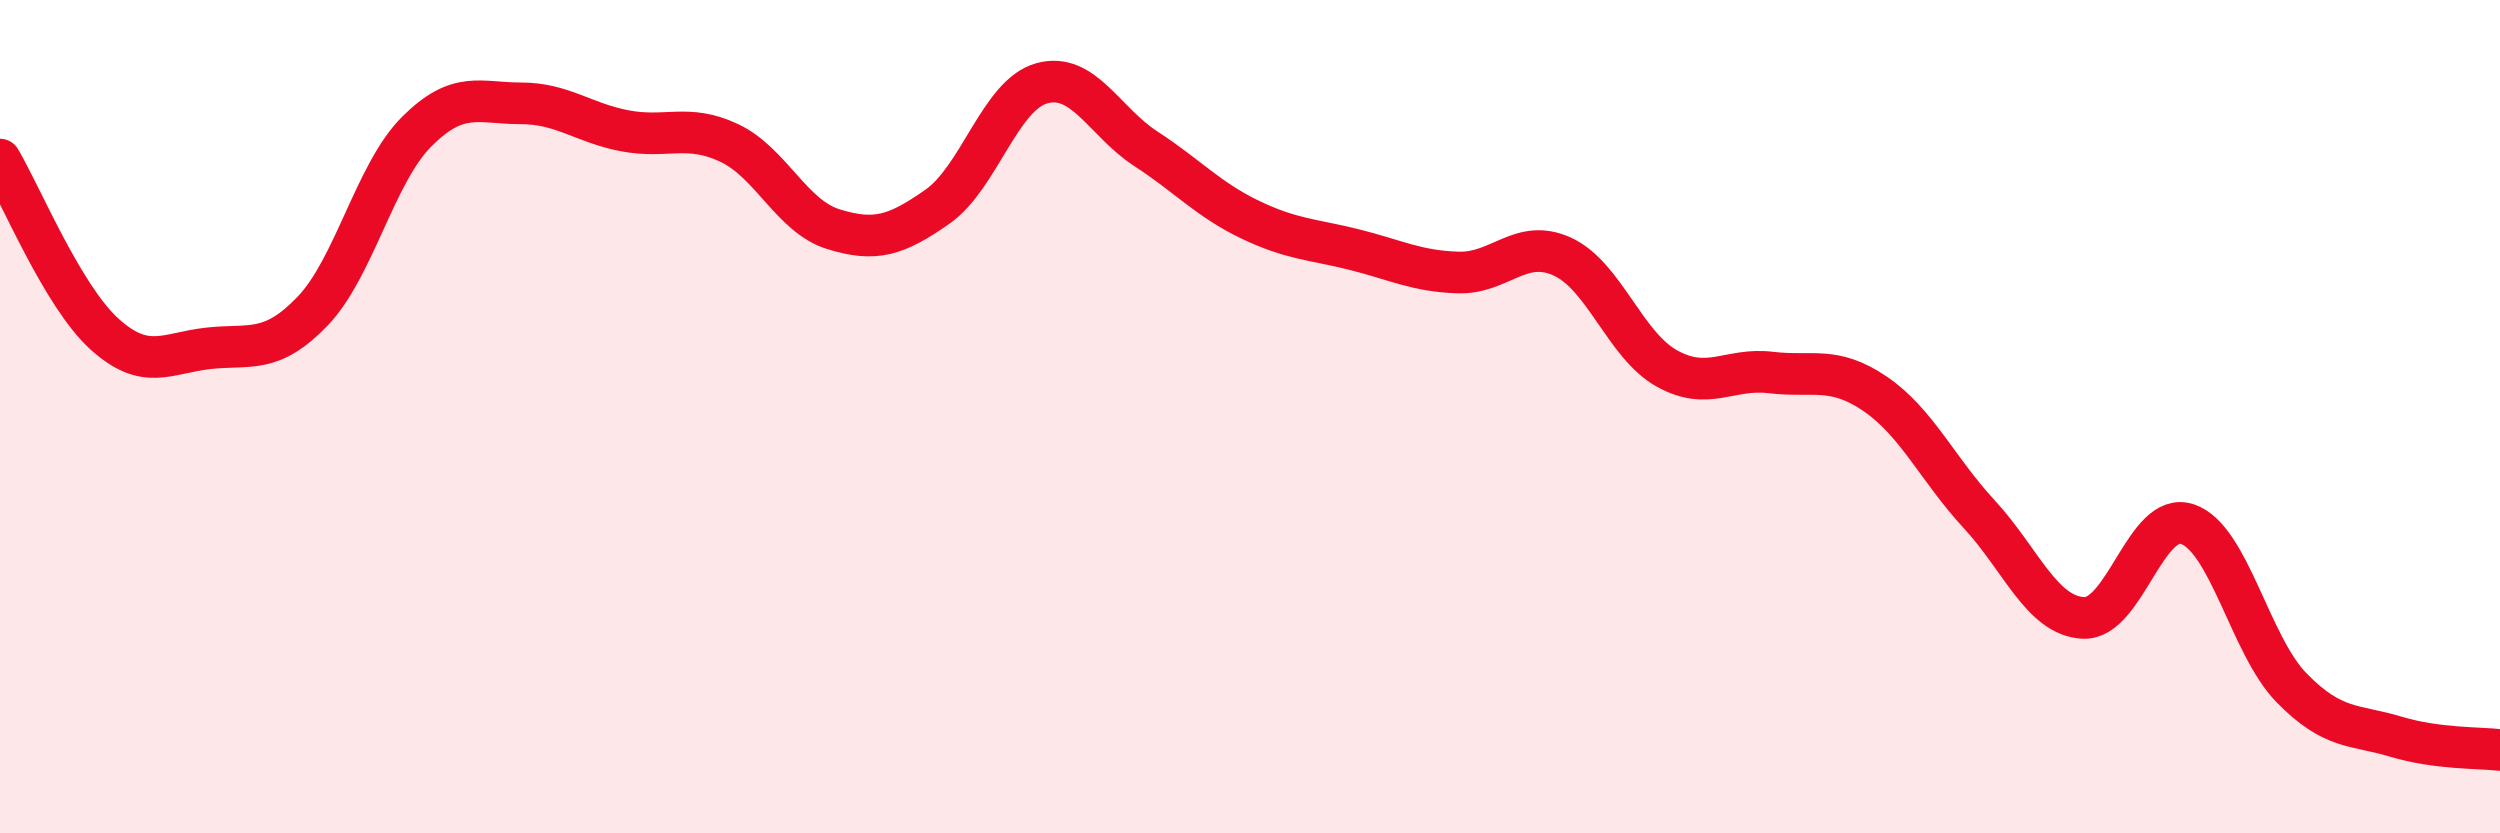
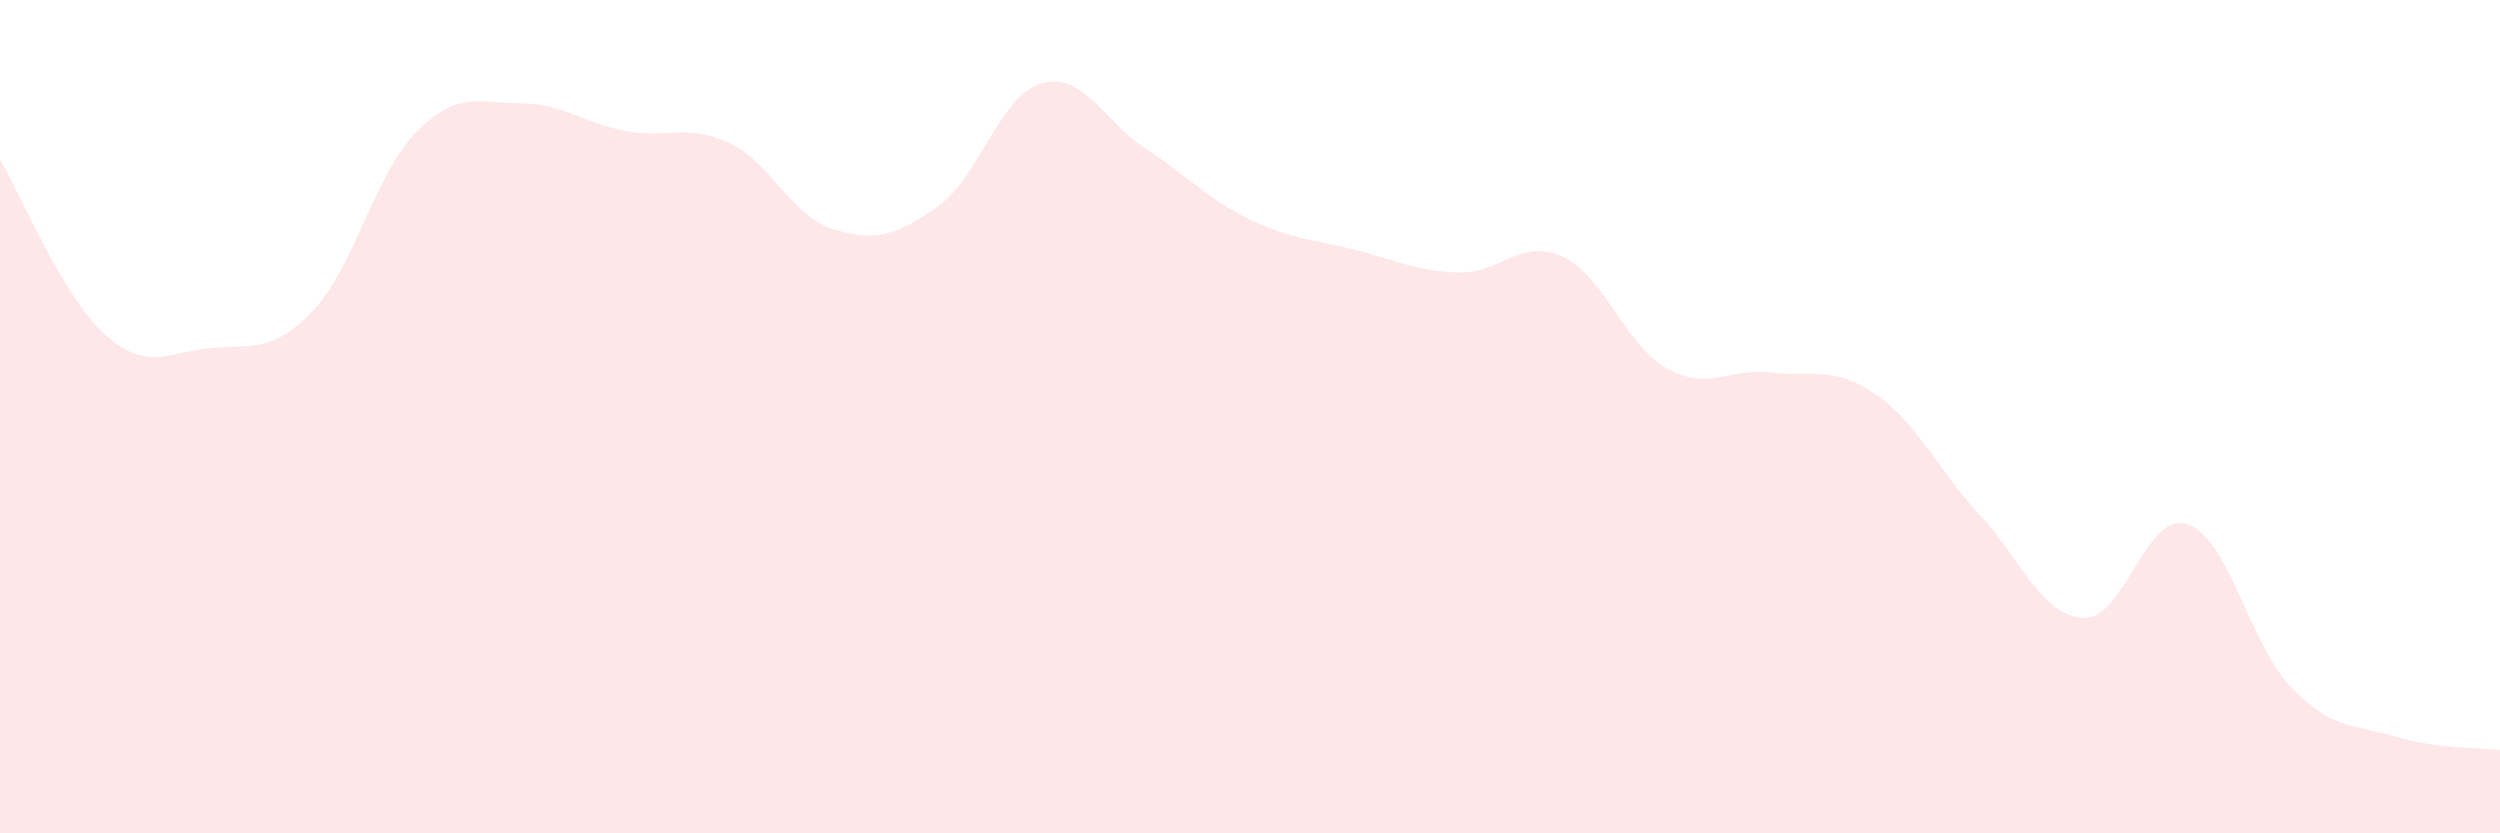
<svg xmlns="http://www.w3.org/2000/svg" width="60" height="20" viewBox="0 0 60 20">
  <path d="M 0,3.83 C 0.5,4.67 1.5,7.1 2.5,8.01 C 3.5,8.92 4,8.47 5,8.36 C 6,8.25 6.5,8.51 7.5,7.47 C 8.5,6.43 9,4.16 10,3.16 C 11,2.16 11.5,2.48 12.5,2.48 C 13.5,2.48 14,2.95 15,3.14 C 16,3.33 16.5,2.96 17.5,3.43 C 18.5,3.9 19,5.19 20,5.5 C 21,5.81 21.5,5.66 22.5,4.96 C 23.5,4.26 24,2.28 25,2 C 26,1.72 26.5,2.92 27.5,3.57 C 28.5,4.22 29,4.79 30,5.27 C 31,5.75 31.5,5.74 32.5,5.99 C 33.5,6.24 34,6.51 35,6.54 C 36,6.57 36.5,5.7 37.5,6.16 C 38.5,6.62 39,8.28 40,8.84 C 41,9.4 41.5,8.82 42.5,8.94 C 43.5,9.06 44,8.77 45,9.45 C 46,10.13 46.5,11.26 47.5,12.34 C 48.5,13.42 49,14.78 50,14.83 C 51,14.88 51.5,12.24 52.5,12.58 C 53.5,12.92 54,15.49 55,16.51 C 56,17.53 56.5,17.38 57.5,17.68 C 58.5,17.98 59.5,17.94 60,18L60 20L0 20Z" fill="#EB0A25" opacity="0.1" stroke-linecap="round" stroke-linejoin="round" />
-   <path d="M 0,3.83 C 0.5,4.67 1.5,7.1 2.5,8.01 C 3.5,8.92 4,8.47 5,8.36 C 6,8.25 6.5,8.51 7.5,7.47 C 8.5,6.43 9,4.16 10,3.16 C 11,2.16 11.5,2.48 12.5,2.48 C 13.5,2.48 14,2.95 15,3.14 C 16,3.33 16.5,2.96 17.5,3.43 C 18.5,3.9 19,5.19 20,5.5 C 21,5.81 21.5,5.66 22.5,4.96 C 23.5,4.26 24,2.28 25,2 C 26,1.72 26.5,2.92 27.5,3.57 C 28.5,4.22 29,4.79 30,5.27 C 31,5.75 31.5,5.74 32.5,5.99 C 33.5,6.24 34,6.51 35,6.54 C 36,6.57 36.5,5.7 37.5,6.16 C 38.5,6.62 39,8.28 40,8.84 C 41,9.4 41.5,8.82 42.5,8.94 C 43.5,9.06 44,8.77 45,9.45 C 46,10.13 46.5,11.26 47.5,12.34 C 48.5,13.42 49,14.78 50,14.83 C 51,14.88 51.5,12.24 52.5,12.58 C 53.5,12.92 54,15.49 55,16.51 C 56,17.53 56.5,17.38 57.5,17.68 C 58.5,17.98 59.5,17.94 60,18" stroke="#EB0A25" stroke-width="1" fill="none" stroke-linecap="round" stroke-linejoin="round" />
</svg>